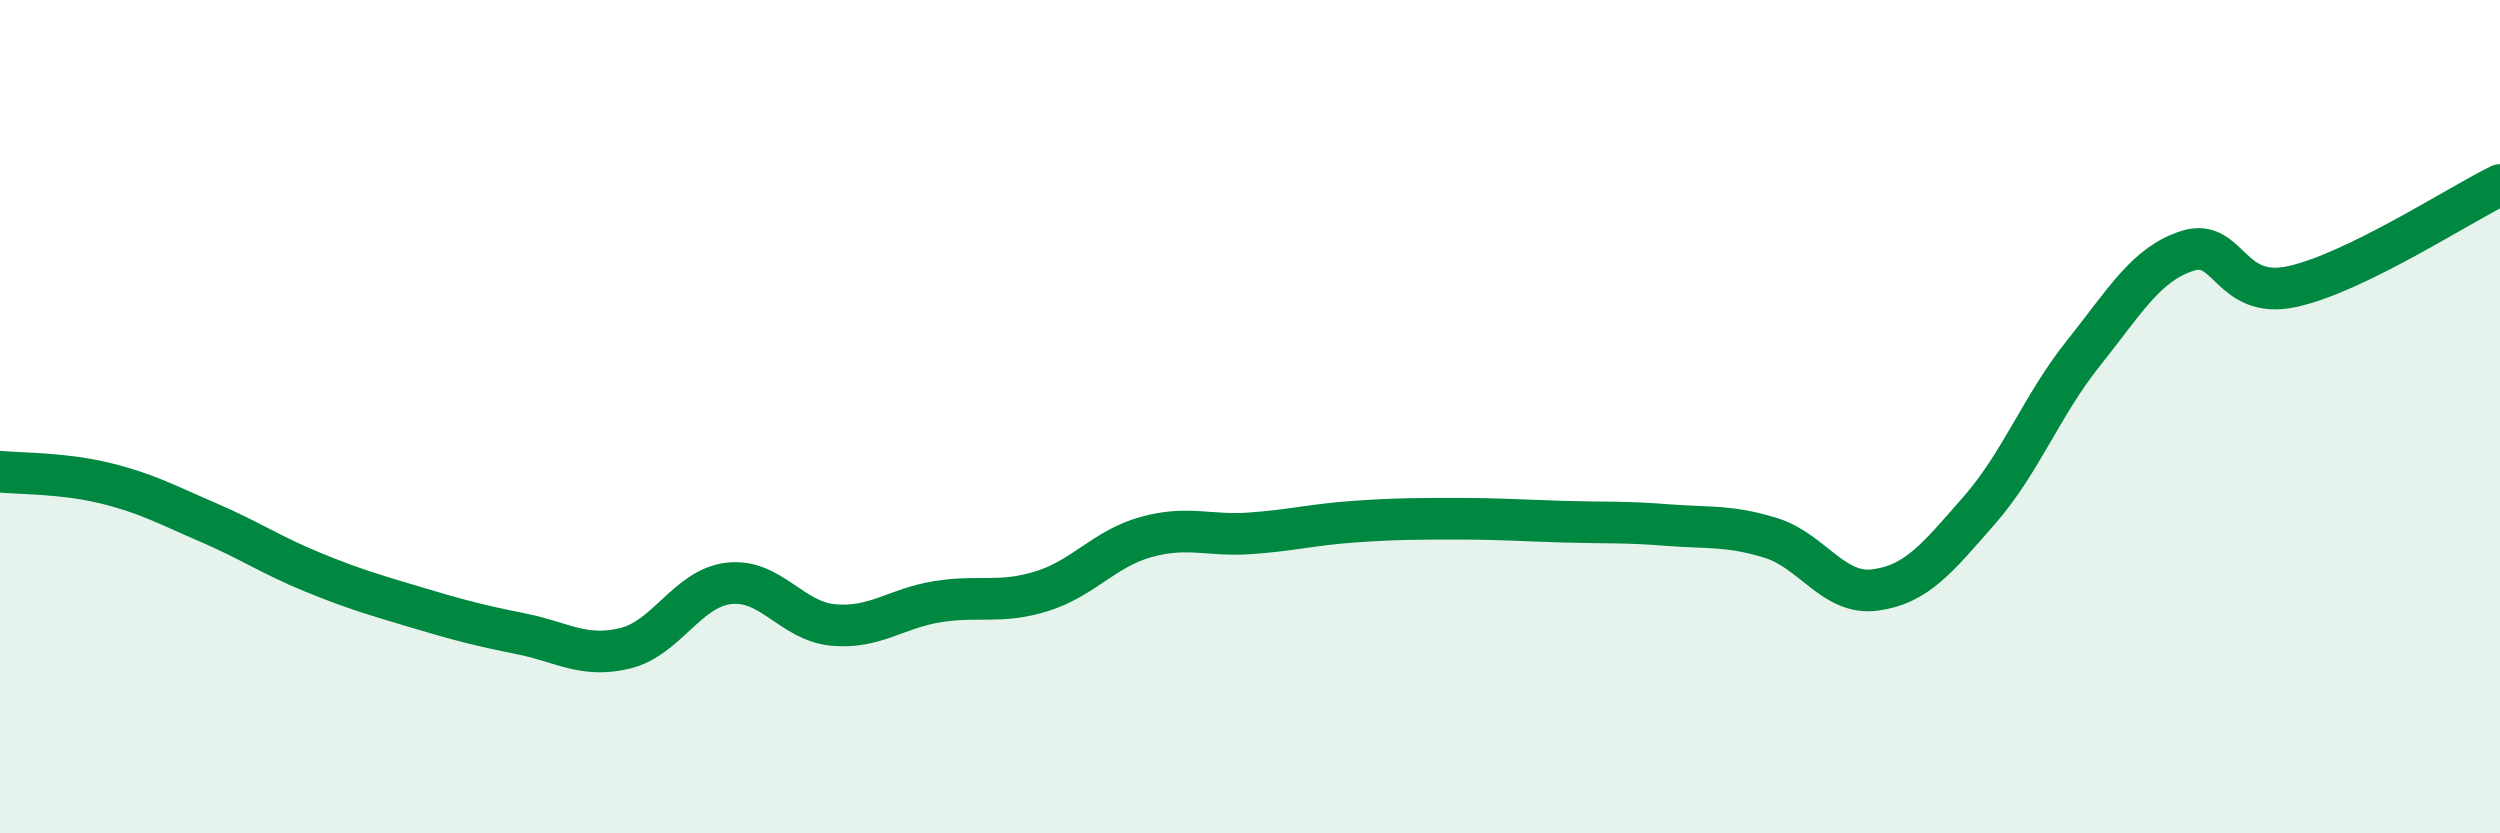
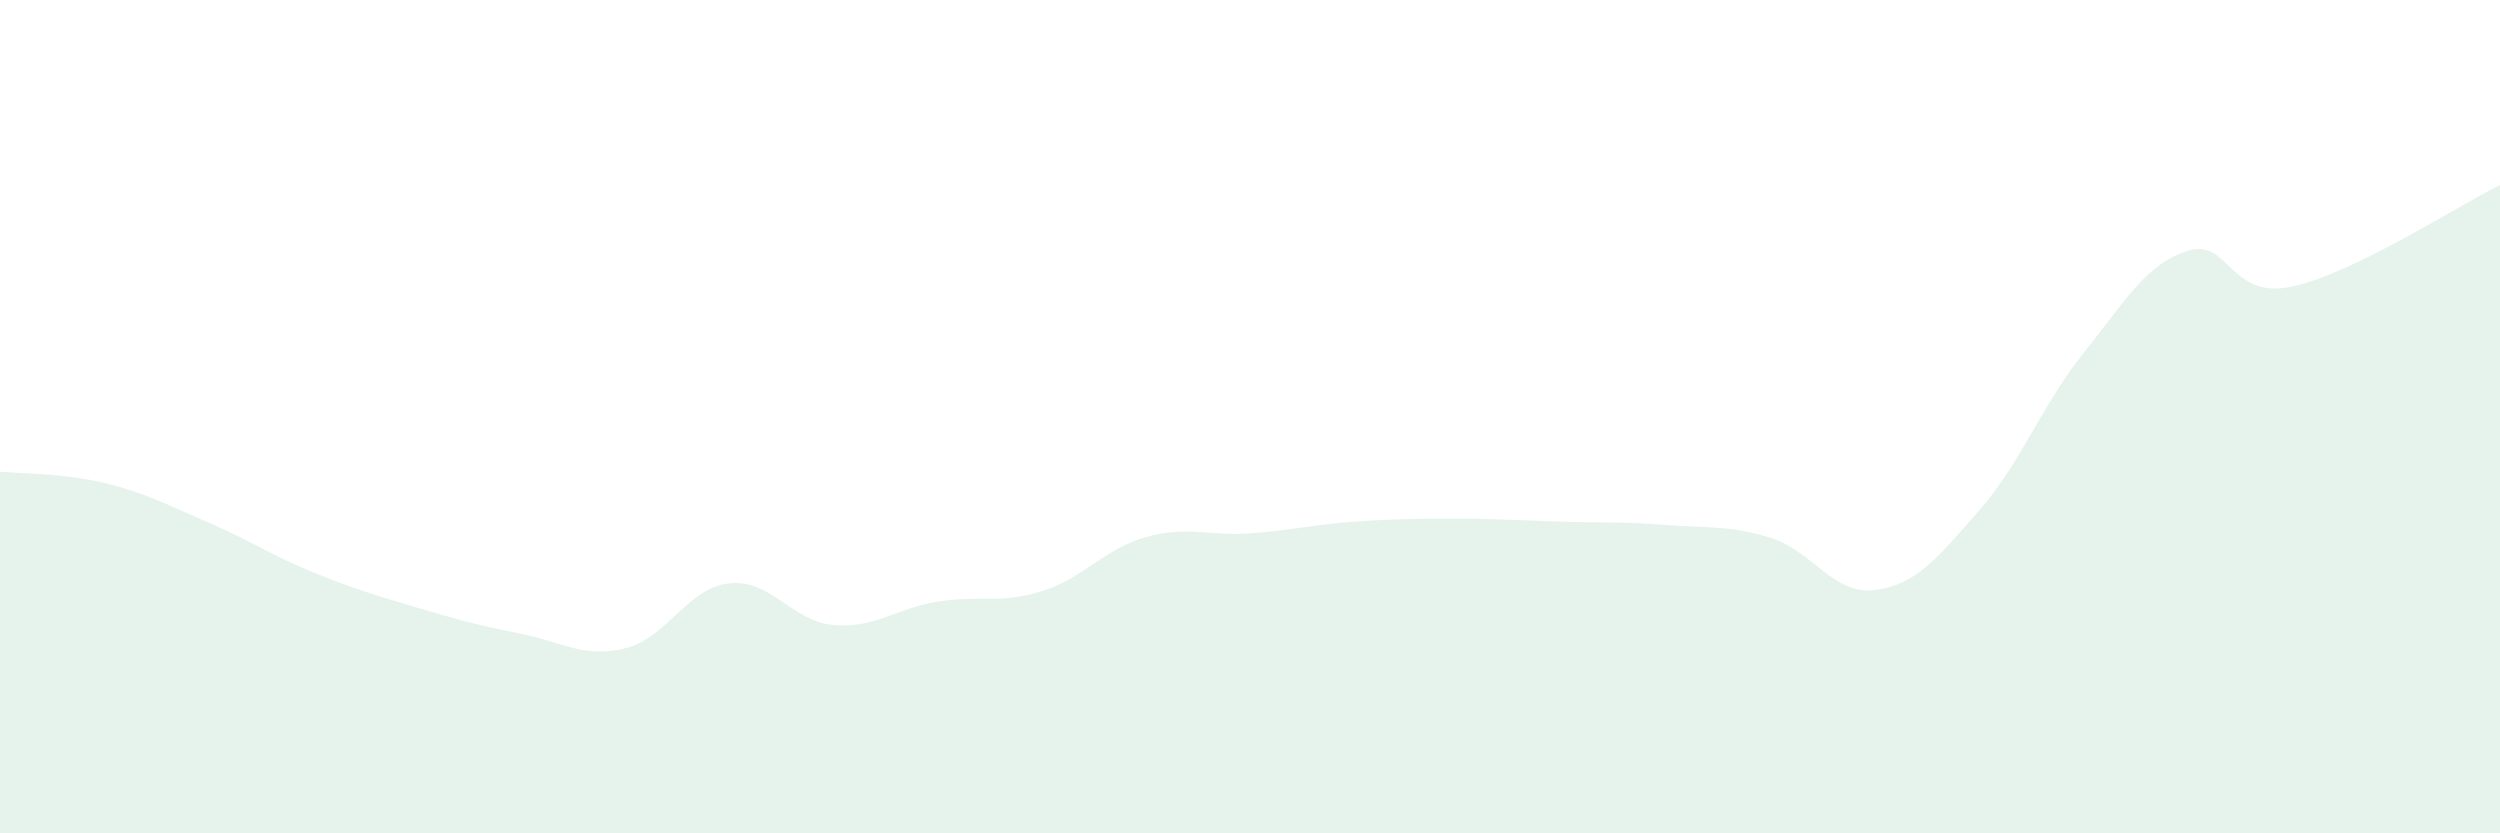
<svg xmlns="http://www.w3.org/2000/svg" width="60" height="20" viewBox="0 0 60 20">
  <path d="M 0,11.32 C 0.5,11.37 1.5,11.35 2.5,11.59 C 3.5,11.83 4,12.11 5,12.54 C 6,12.97 6.5,13.32 7.5,13.73 C 8.5,14.14 9,14.28 10,14.58 C 11,14.88 11.5,15.01 12.5,15.21 C 13.5,15.41 14,15.8 15,15.56 C 16,15.32 16.5,14.11 17.5,14 C 18.5,13.89 19,14.91 20,15 C 21,15.09 21.5,14.6 22.5,14.44 C 23.5,14.28 24,14.5 25,14.19 C 26,13.88 26.5,13.17 27.5,12.89 C 28.5,12.61 29,12.87 30,12.8 C 31,12.73 31.5,12.59 32.5,12.52 C 33.5,12.45 34,12.45 35,12.45 C 36,12.45 36.5,12.49 37.5,12.52 C 38.5,12.55 39,12.52 40,12.6 C 41,12.68 41.5,12.6 42.5,12.91 C 43.5,13.22 44,14.29 45,14.16 C 46,14.03 46.5,13.39 47.5,12.25 C 48.5,11.11 49,9.73 50,8.48 C 51,7.23 51.5,6.34 52.5,6.02 C 53.5,5.7 53.5,7.2 55,6.88 C 56.5,6.56 59,4.93 60,4.44L60 20L0 20Z" fill="#008740" opacity="0.1" stroke-linecap="round" stroke-linejoin="round" />
-   <path d="M 0,11.32 C 0.5,11.37 1.5,11.35 2.5,11.59 C 3.5,11.83 4,12.11 5,12.54 C 6,12.97 6.5,13.32 7.5,13.73 C 8.5,14.14 9,14.28 10,14.58 C 11,14.88 11.5,15.01 12.5,15.21 C 13.5,15.41 14,15.8 15,15.56 C 16,15.32 16.5,14.11 17.5,14 C 18.5,13.89 19,14.91 20,15 C 21,15.09 21.5,14.6 22.5,14.44 C 23.5,14.28 24,14.5 25,14.19 C 26,13.88 26.5,13.17 27.5,12.89 C 28.5,12.61 29,12.87 30,12.8 C 31,12.73 31.5,12.59 32.5,12.52 C 33.5,12.45 34,12.45 35,12.45 C 36,12.45 36.5,12.49 37.5,12.52 C 38.5,12.55 39,12.52 40,12.6 C 41,12.68 41.5,12.6 42.5,12.91 C 43.5,13.22 44,14.29 45,14.16 C 46,14.03 46.5,13.39 47.5,12.25 C 48.5,11.11 49,9.73 50,8.48 C 51,7.23 51.5,6.34 52.5,6.02 C 53.5,5.7 53.5,7.2 55,6.88 C 56.5,6.56 59,4.93 60,4.44" stroke="#008740" stroke-width="1" fill="none" stroke-linecap="round" stroke-linejoin="round" />
</svg>